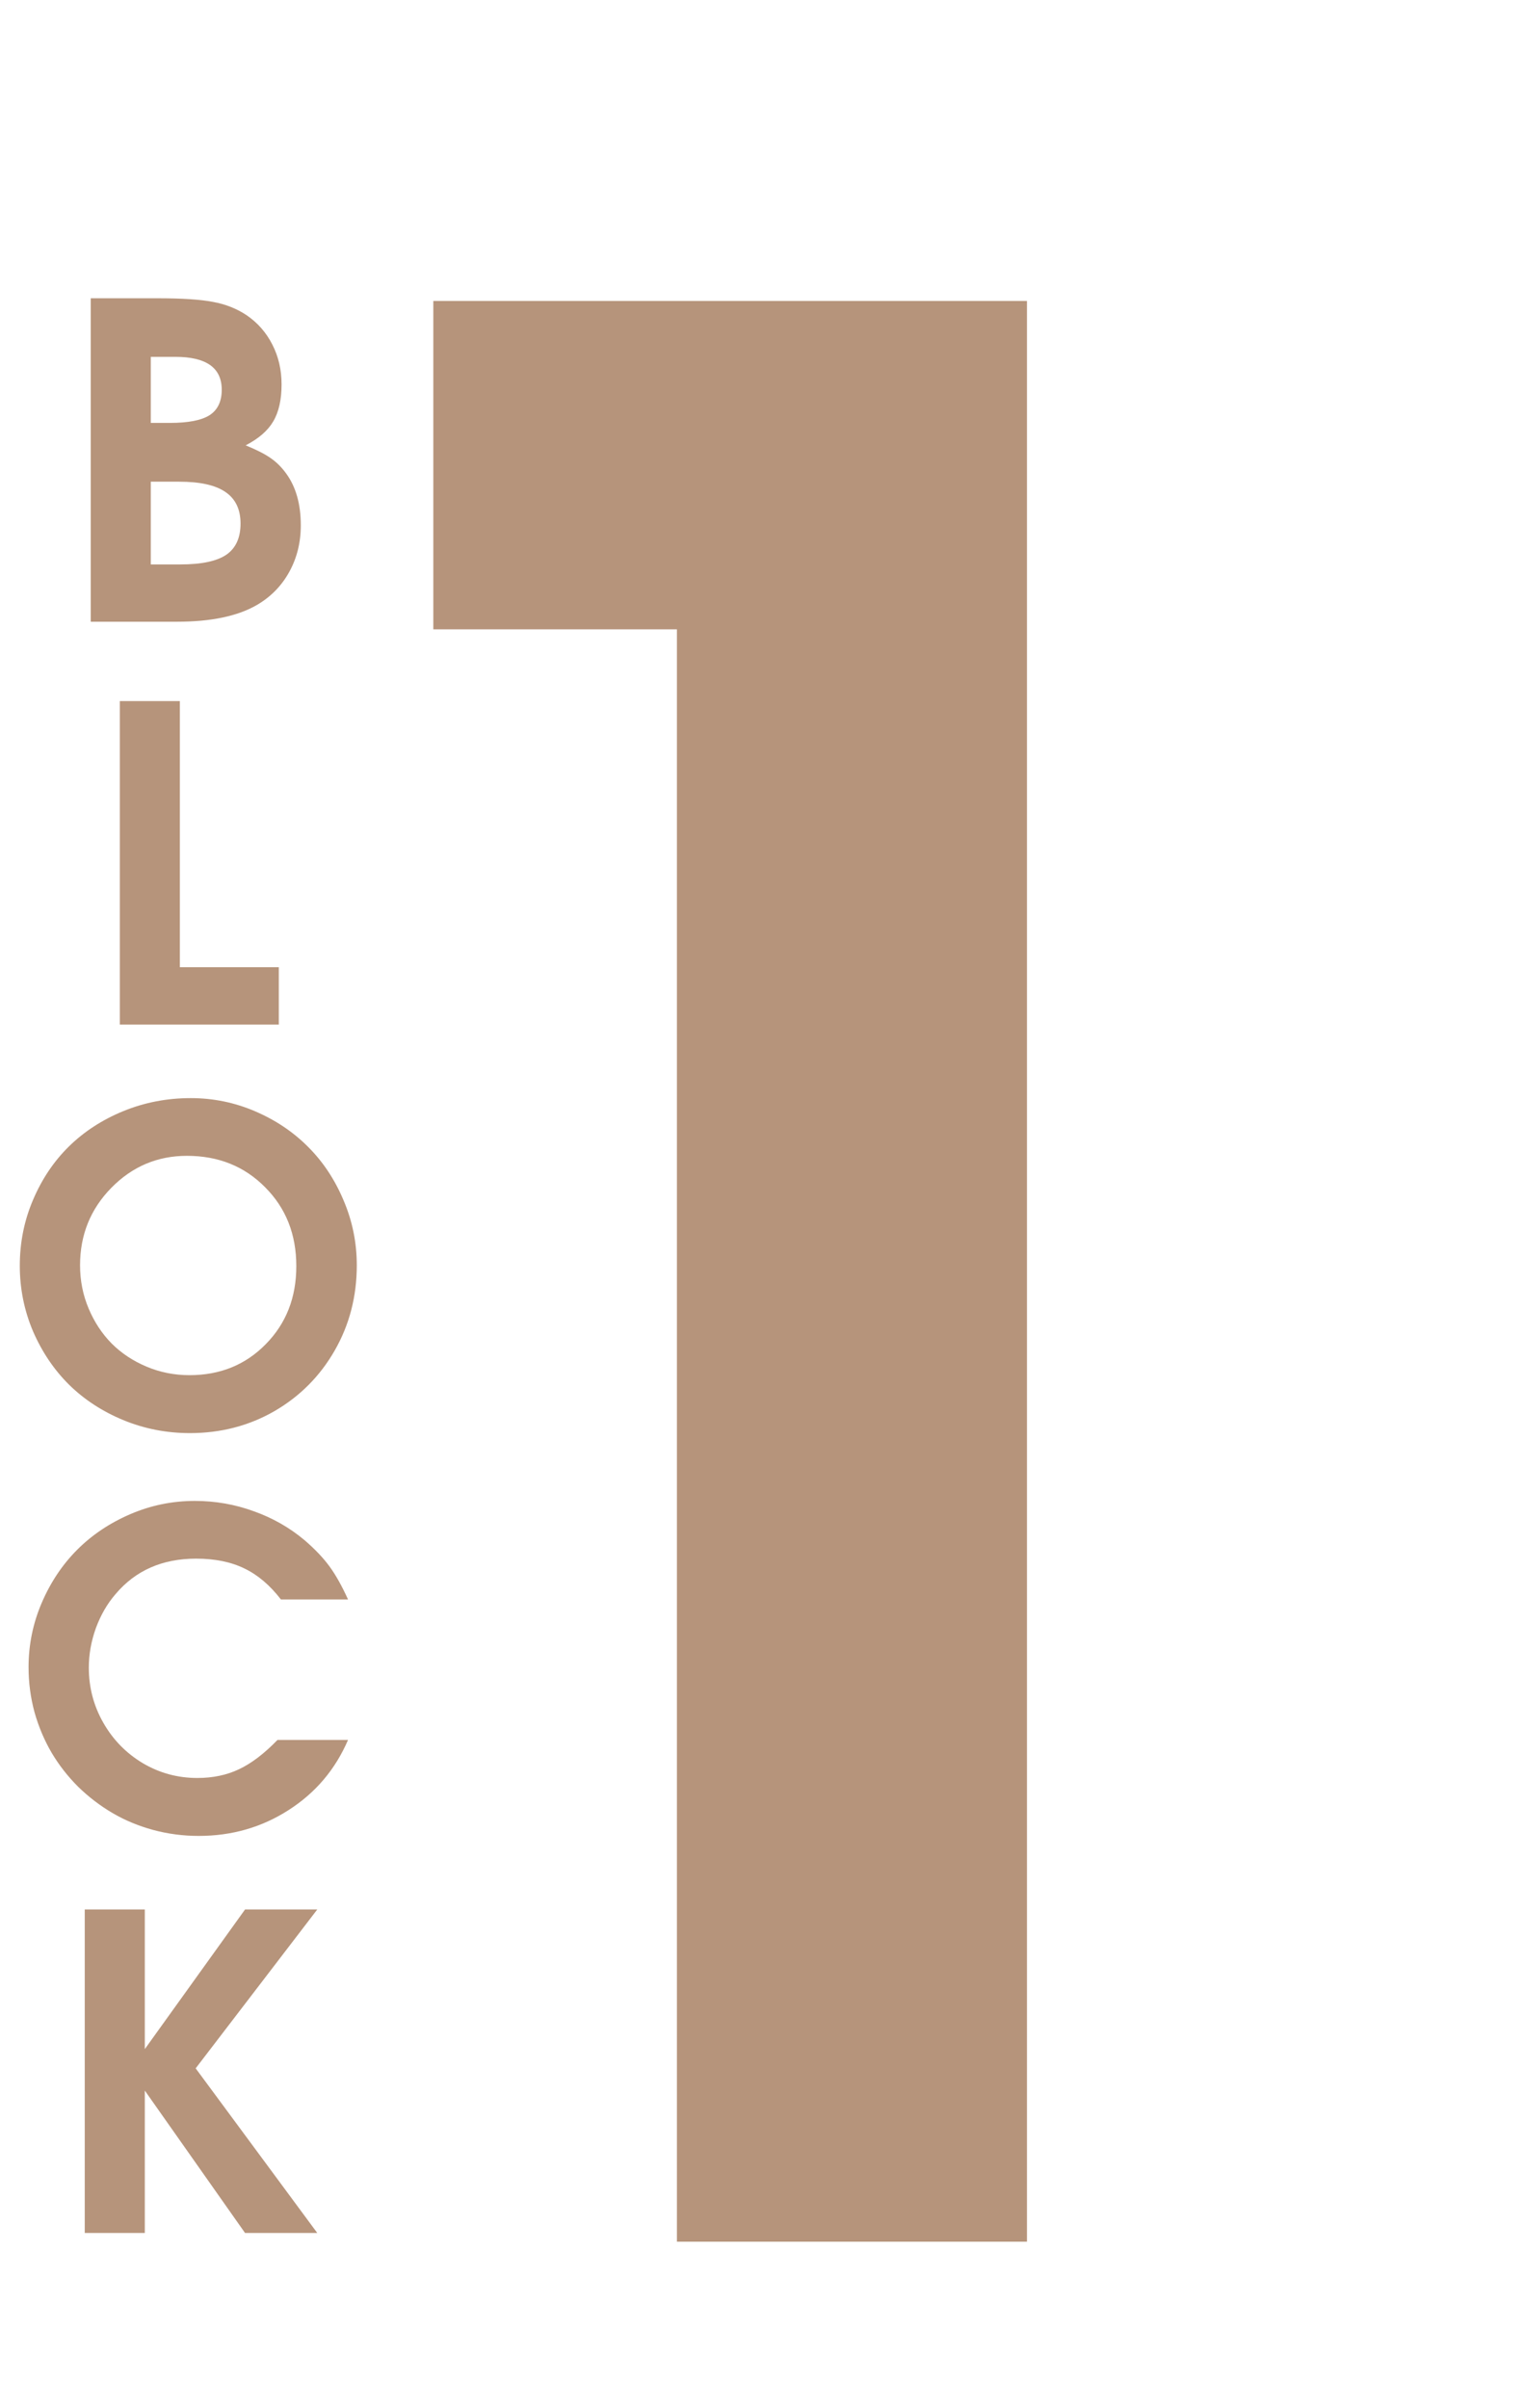
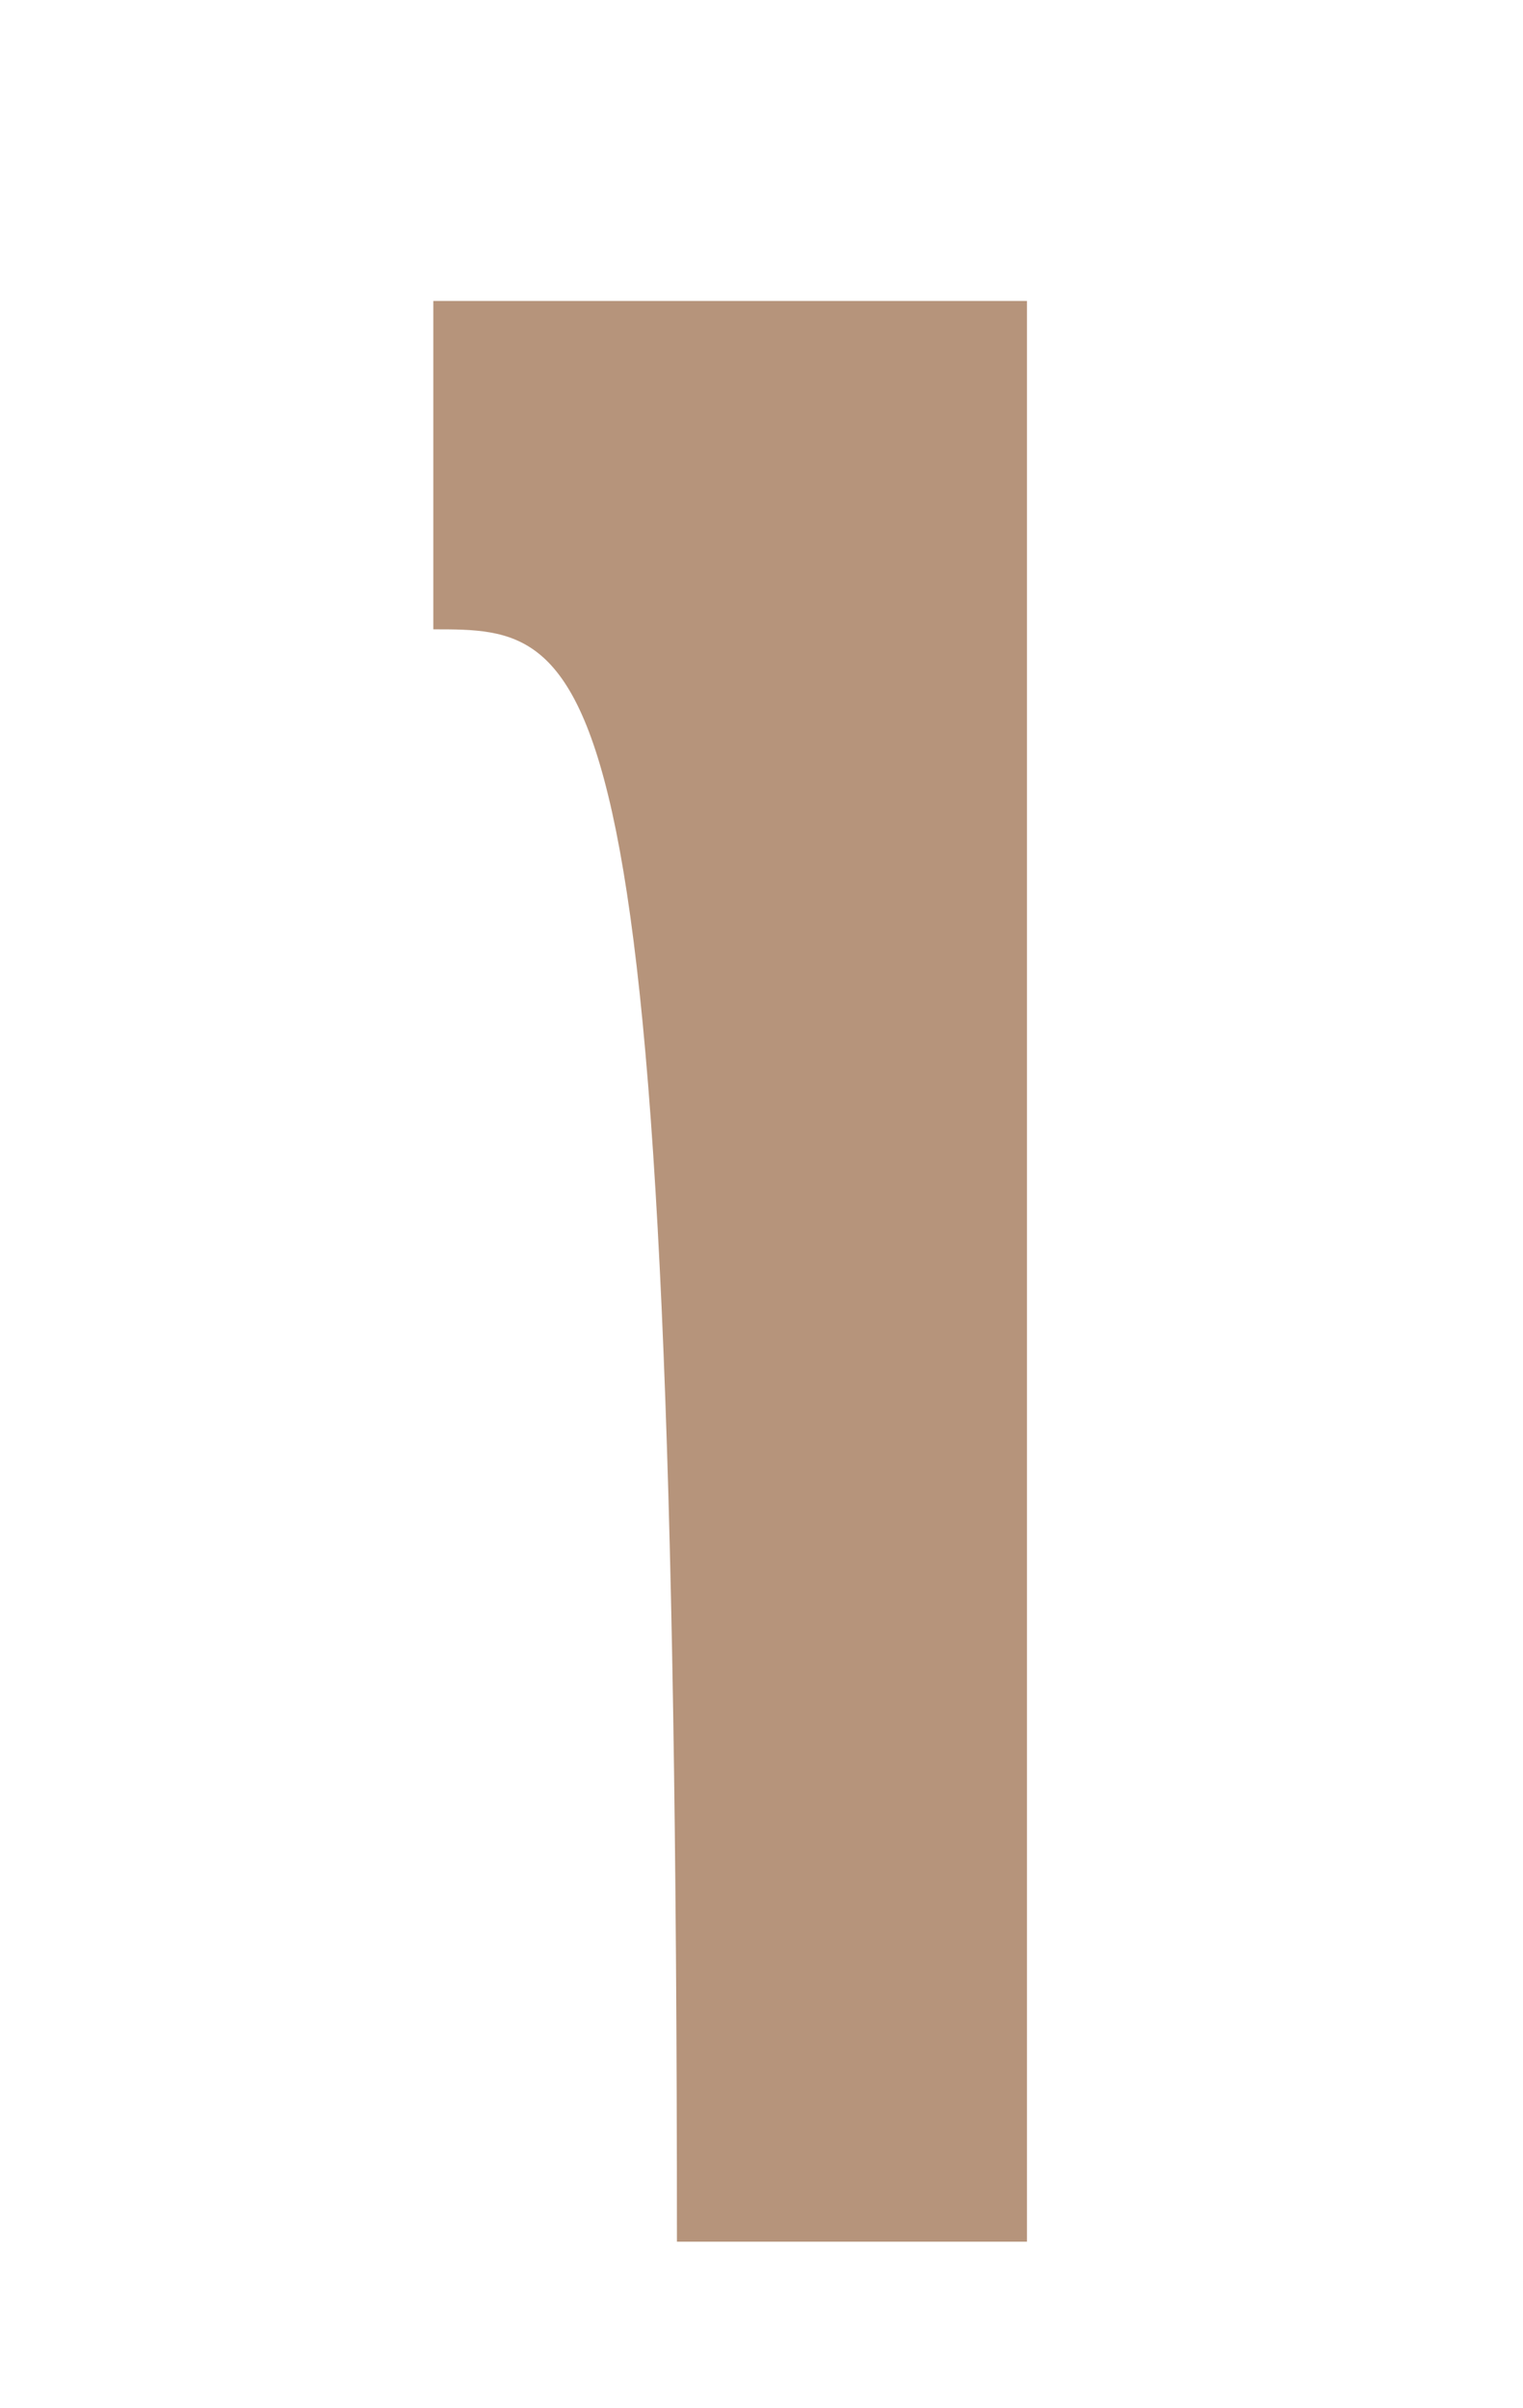
<svg xmlns="http://www.w3.org/2000/svg" width="174" height="275" viewBox="0 0 174 275" fill="none">
-   <path d="M77.338 256C77.338 256 77.338 194.623 77.338 71.869C77.338 71.869 68.061 71.869 49.506 71.869C49.506 71.869 49.506 59.369 49.506 34.369C49.506 34.369 72.113 34.369 117.328 34.369C117.328 34.369 117.328 108.246 117.328 256C117.328 256 103.998 256 77.338 256Z" fill="#B6947B" />
-   <path d="M10.367 71C10.367 71 10.367 58.687 10.367 34.062C10.367 34.062 12.906 34.062 17.984 34.062C20.8 34.062 22.916 34.2 24.332 34.477C25.764 34.737 27.042 35.242 28.165 35.99C29.435 36.853 30.419 37.976 31.119 39.359C31.819 40.727 32.169 42.24 32.169 43.9C32.169 45.642 31.852 47.05 31.217 48.124C30.598 49.182 29.549 50.093 28.067 50.858C29.304 51.363 30.248 51.843 30.899 52.299C31.567 52.755 32.161 53.34 32.682 54.057C33.805 55.587 34.366 57.564 34.366 59.989C34.366 61.942 33.927 63.717 33.048 65.311C32.169 66.907 30.932 68.168 29.337 69.096C27.14 70.365 24.104 71 20.23 71H10.367ZM17.227 64.457H20.621C23.014 64.457 24.755 64.091 25.846 63.358C26.936 62.61 27.481 61.422 27.481 59.794C27.481 58.166 26.904 56.962 25.748 56.181C24.609 55.399 22.851 55.009 20.475 55.009H17.227V64.457ZM17.227 48.295H19.425C21.508 48.295 23.014 48.002 23.941 47.416C24.869 46.814 25.333 45.845 25.333 44.511C25.333 42.004 23.567 40.751 20.035 40.751H17.227V48.295ZM13.688 117C13.688 117 13.688 104.687 13.688 80.061C13.688 80.061 15.974 80.061 20.548 80.061C20.548 80.061 20.548 90.193 20.548 110.457C20.548 110.457 24.316 110.457 31.852 110.457C31.852 110.457 31.852 112.638 31.852 117C31.852 117 25.797 117 13.688 117ZM21.793 125.402C24.365 125.402 26.822 125.907 29.166 126.916C31.51 127.925 33.528 129.284 35.221 130.993C36.913 132.686 38.256 134.712 39.249 137.072C40.258 139.432 40.763 141.906 40.763 144.494C40.763 148.042 39.925 151.281 38.248 154.211C36.572 157.141 34.277 159.452 31.363 161.145C28.45 162.821 25.227 163.659 21.695 163.659C19.026 163.659 16.487 163.163 14.078 162.17C11.685 161.177 9.627 159.834 7.901 158.142C6.176 156.433 4.801 154.398 3.775 152.038C2.766 149.662 2.262 147.163 2.262 144.543C2.262 141.89 2.766 139.383 3.775 137.023C4.785 134.647 6.152 132.613 7.877 130.92C9.602 129.227 11.669 127.884 14.078 126.892C16.503 125.899 19.075 125.402 21.793 125.402ZM21.354 131.994C17.984 131.994 15.104 133.215 12.711 135.656C10.335 138.081 9.146 141.027 9.146 144.494C9.146 146.236 9.472 147.88 10.123 149.426C10.774 150.972 11.653 152.307 12.76 153.43C13.867 154.536 15.193 155.415 16.739 156.066C18.285 156.717 19.921 157.043 21.646 157.043C25.146 157.043 28.051 155.863 30.362 153.503C32.69 151.143 33.853 148.173 33.853 144.592C33.853 140.962 32.665 137.959 30.289 135.583C27.929 133.19 24.951 131.994 21.354 131.994ZM31.705 198.697C31.705 198.697 34.391 198.697 39.762 198.697C38.313 202.066 36.051 204.736 32.975 206.705C29.915 208.674 26.489 209.659 22.696 209.659C20.922 209.659 19.189 209.431 17.496 208.976C15.82 208.52 14.273 207.877 12.857 207.047C11.441 206.217 10.131 205.216 8.927 204.044C7.739 202.856 6.729 201.562 5.899 200.162C5.069 198.746 4.418 197.208 3.946 195.548C3.491 193.871 3.263 192.154 3.263 190.396C3.263 187.825 3.767 185.367 4.776 183.023C5.785 180.68 7.136 178.661 8.829 176.969C10.522 175.276 12.54 173.925 14.884 172.916C17.227 171.907 19.685 171.402 22.257 171.402C24.584 171.402 26.822 171.793 28.971 172.574C31.135 173.339 33.08 174.446 34.806 175.895C35.977 176.904 36.922 177.896 37.638 178.873C38.354 179.85 39.062 181.111 39.762 182.657H32.096C30.842 181.03 29.451 179.85 27.921 179.117C26.391 178.368 24.552 177.994 22.403 177.994C18.546 177.994 15.478 179.345 13.199 182.047C12.255 183.137 11.507 184.431 10.953 185.929C10.416 187.426 10.148 188.932 10.148 190.445C10.148 192.708 10.701 194.807 11.808 196.744C12.914 198.681 14.42 200.219 16.324 201.358C18.229 202.481 20.304 203.043 22.55 203.043C24.324 203.043 25.911 202.709 27.311 202.042C28.727 201.375 30.191 200.26 31.705 198.697ZM9.684 255C9.684 255 9.684 242.687 9.684 218.062C9.684 218.062 11.97 218.062 16.544 218.062C16.544 218.062 16.544 223.376 16.544 234.004C16.544 234.004 20.361 228.69 27.994 218.062C27.994 218.062 30.745 218.062 36.246 218.062C36.246 218.062 31.616 224.108 22.355 236.201C22.355 236.201 26.985 242.467 36.246 255C36.246 255 33.495 255 27.994 255C27.994 255 24.177 249.58 16.544 238.74C16.544 238.74 16.544 244.16 16.544 255C16.544 255 14.257 255 9.684 255Z" fill="#B6947B" />
+   <path d="M77.338 256C77.338 71.869 68.061 71.869 49.506 71.869C49.506 71.869 49.506 59.369 49.506 34.369C49.506 34.369 72.113 34.369 117.328 34.369C117.328 34.369 117.328 108.246 117.328 256C117.328 256 103.998 256 77.338 256Z" fill="#B6947B" />
</svg>